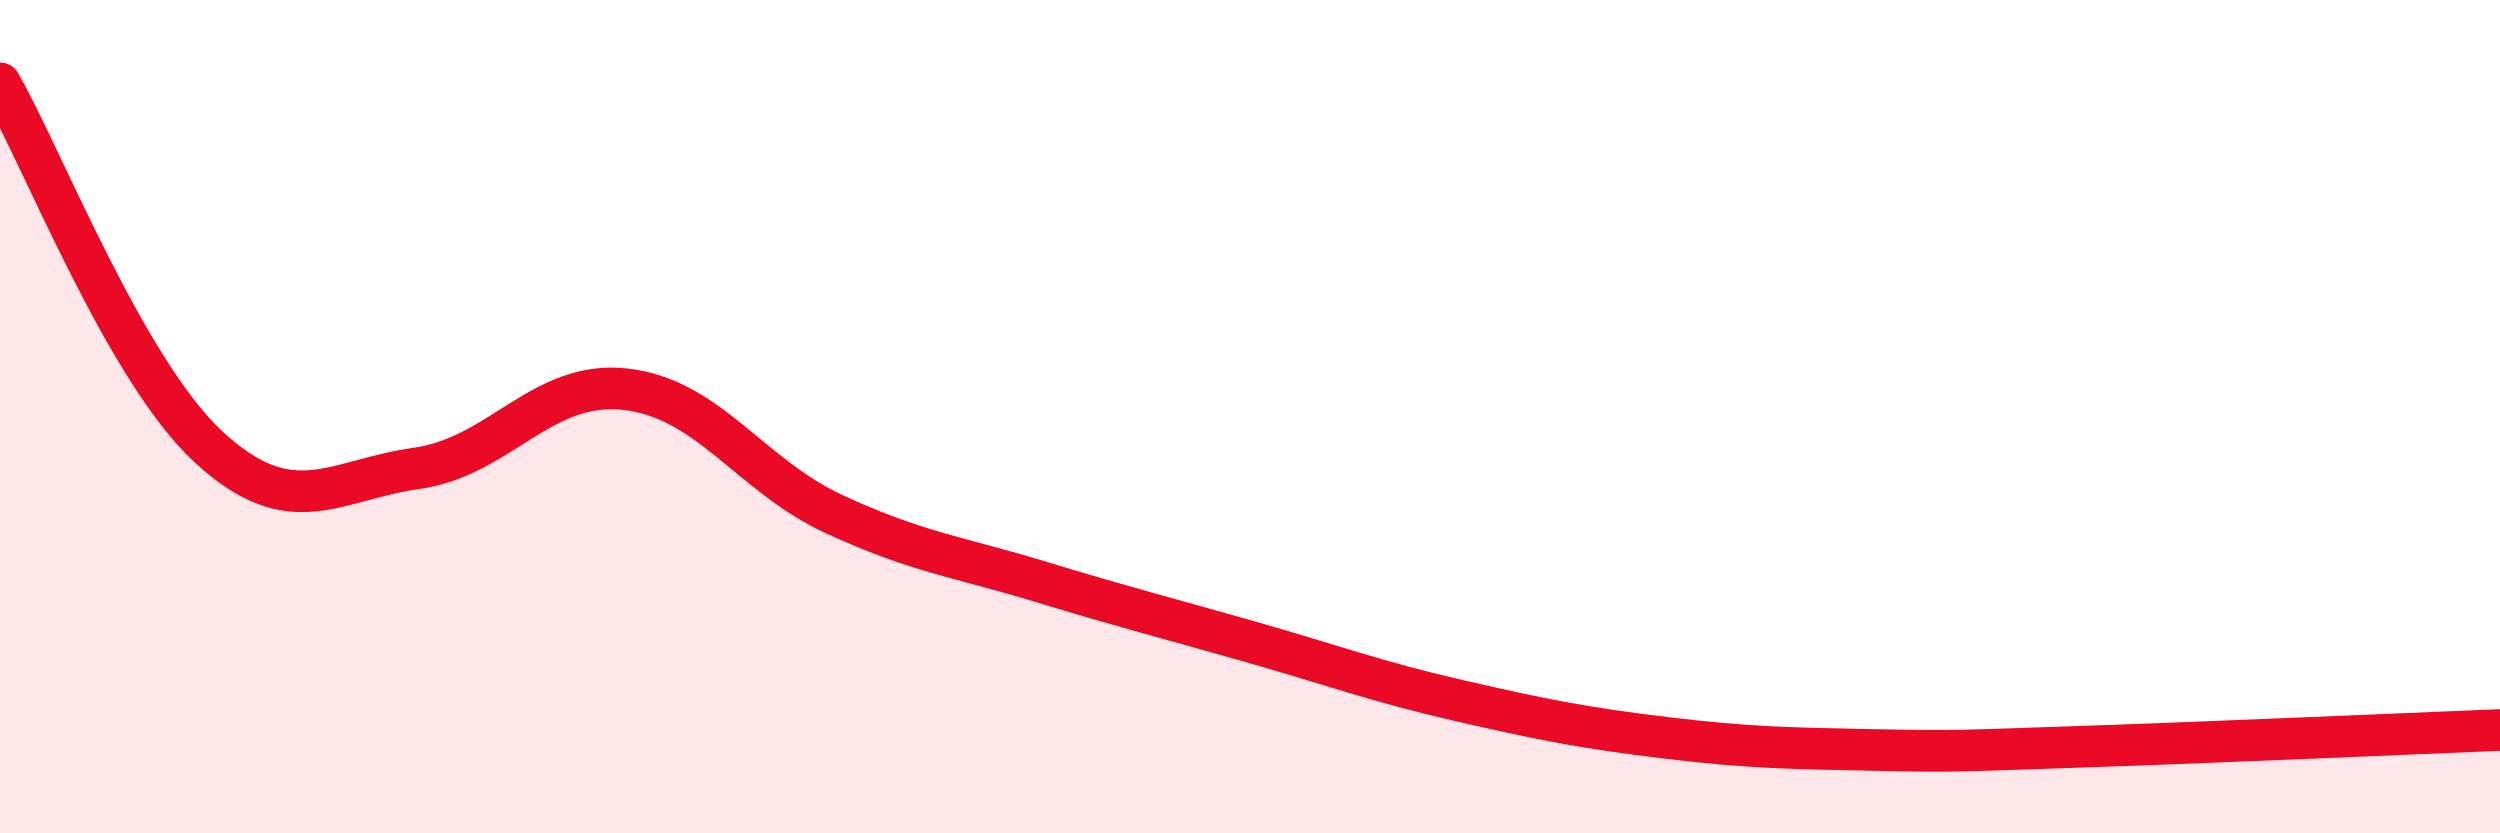
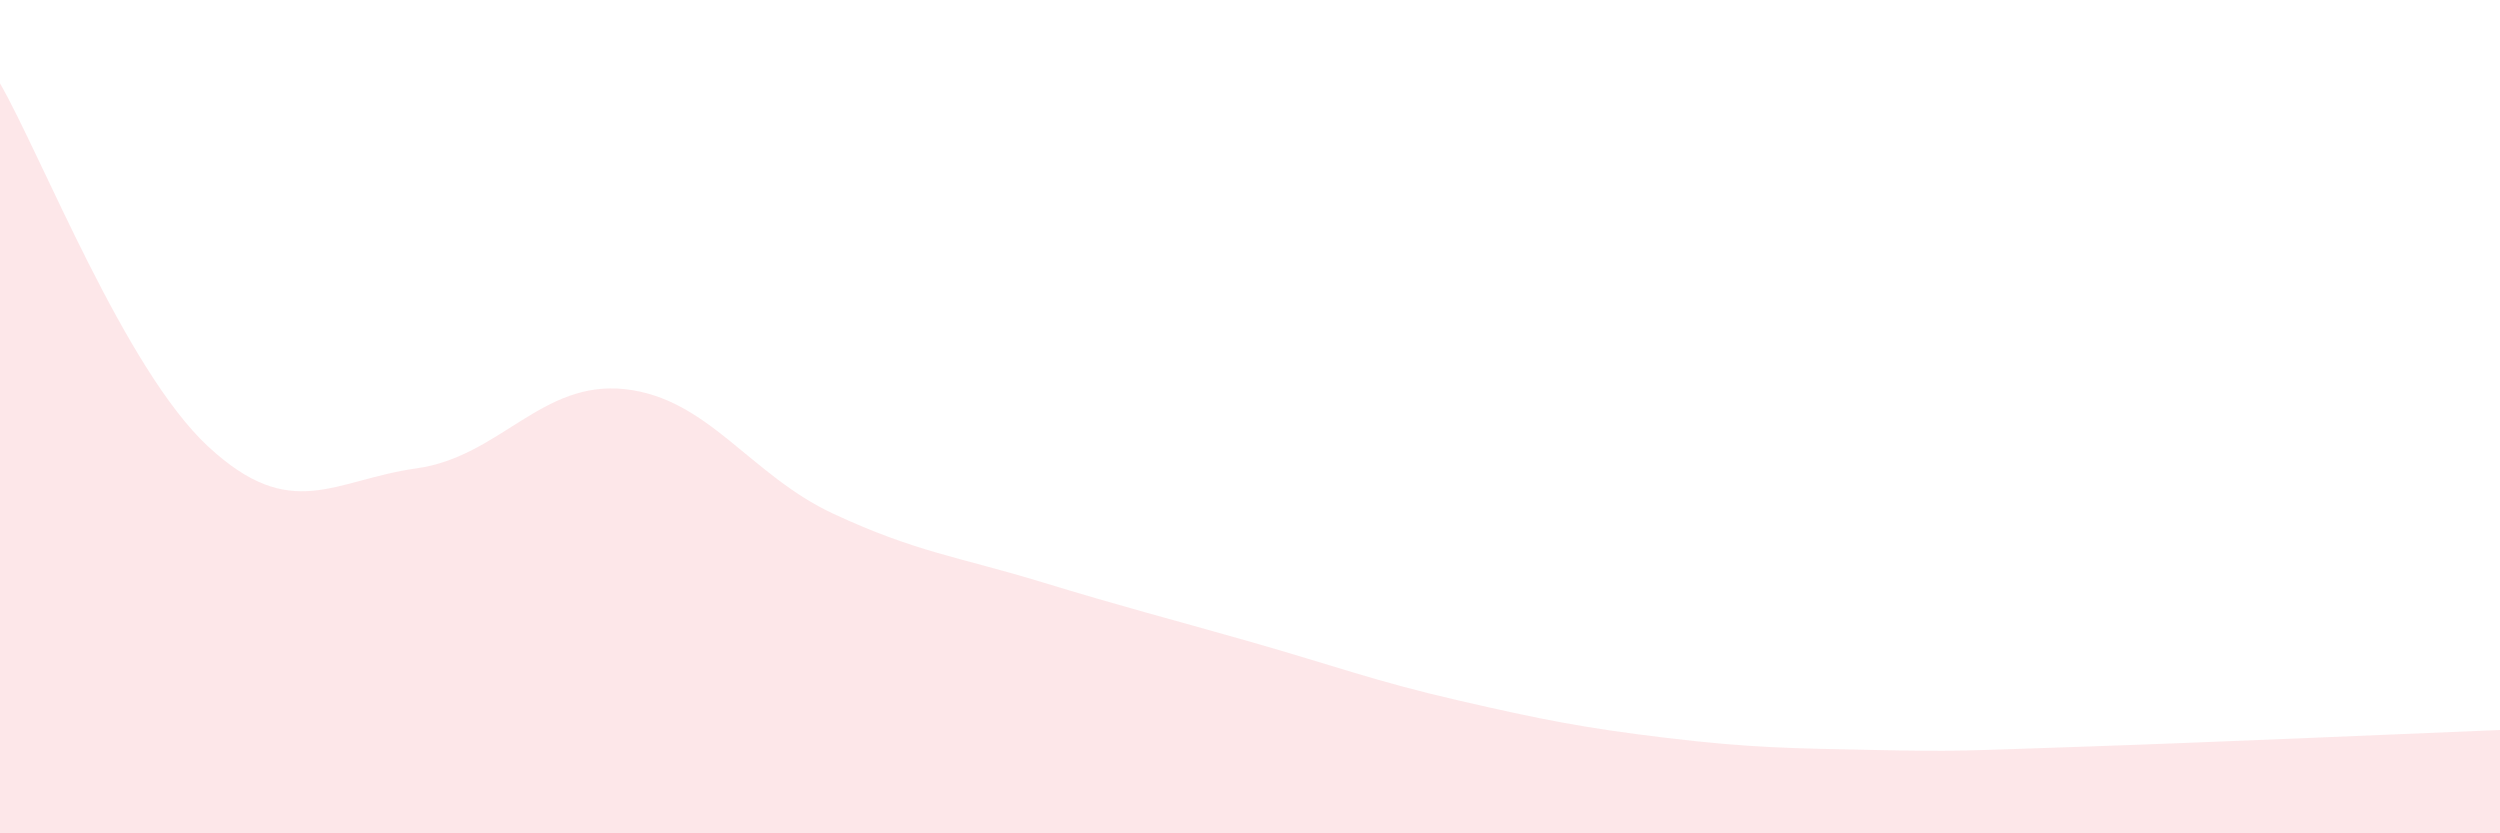
<svg xmlns="http://www.w3.org/2000/svg" width="60" height="20" viewBox="0 0 60 20">
  <path d="M 0,2 C 1,3.74 3,8.87 5,10.72 C 7,12.57 8,11.52 10,11.24 C 12,10.96 13,9.12 15,9.34 C 17,9.56 18,11.4 20,12.33 C 22,13.26 23,13.36 25,13.97 C 27,14.58 28,14.83 30,15.4 C 32,15.97 33,16.35 35,16.81 C 37,17.27 38,17.47 40,17.71 C 42,17.95 43,17.96 45,18 C 47,18.04 47,18.02 50,17.92 C 53,17.82 58,17.6 60,17.52L60 20L0 20Z" fill="#EB0A25" opacity="0.1" stroke-linecap="round" stroke-linejoin="round" />
-   <path d="M 0,2 C 1,3.74 3,8.87 5,10.72 C 7,12.57 8,11.52 10,11.24 C 12,10.96 13,9.12 15,9.34 C 17,9.56 18,11.4 20,12.33 C 22,13.26 23,13.36 25,13.97 C 27,14.58 28,14.83 30,15.4 C 32,15.97 33,16.35 35,16.81 C 37,17.27 38,17.47 40,17.71 C 42,17.95 43,17.96 45,18 C 47,18.04 47,18.02 50,17.92 C 53,17.82 58,17.6 60,17.52" stroke="#EB0A25" stroke-width="1" fill="none" stroke-linecap="round" stroke-linejoin="round" />
</svg>